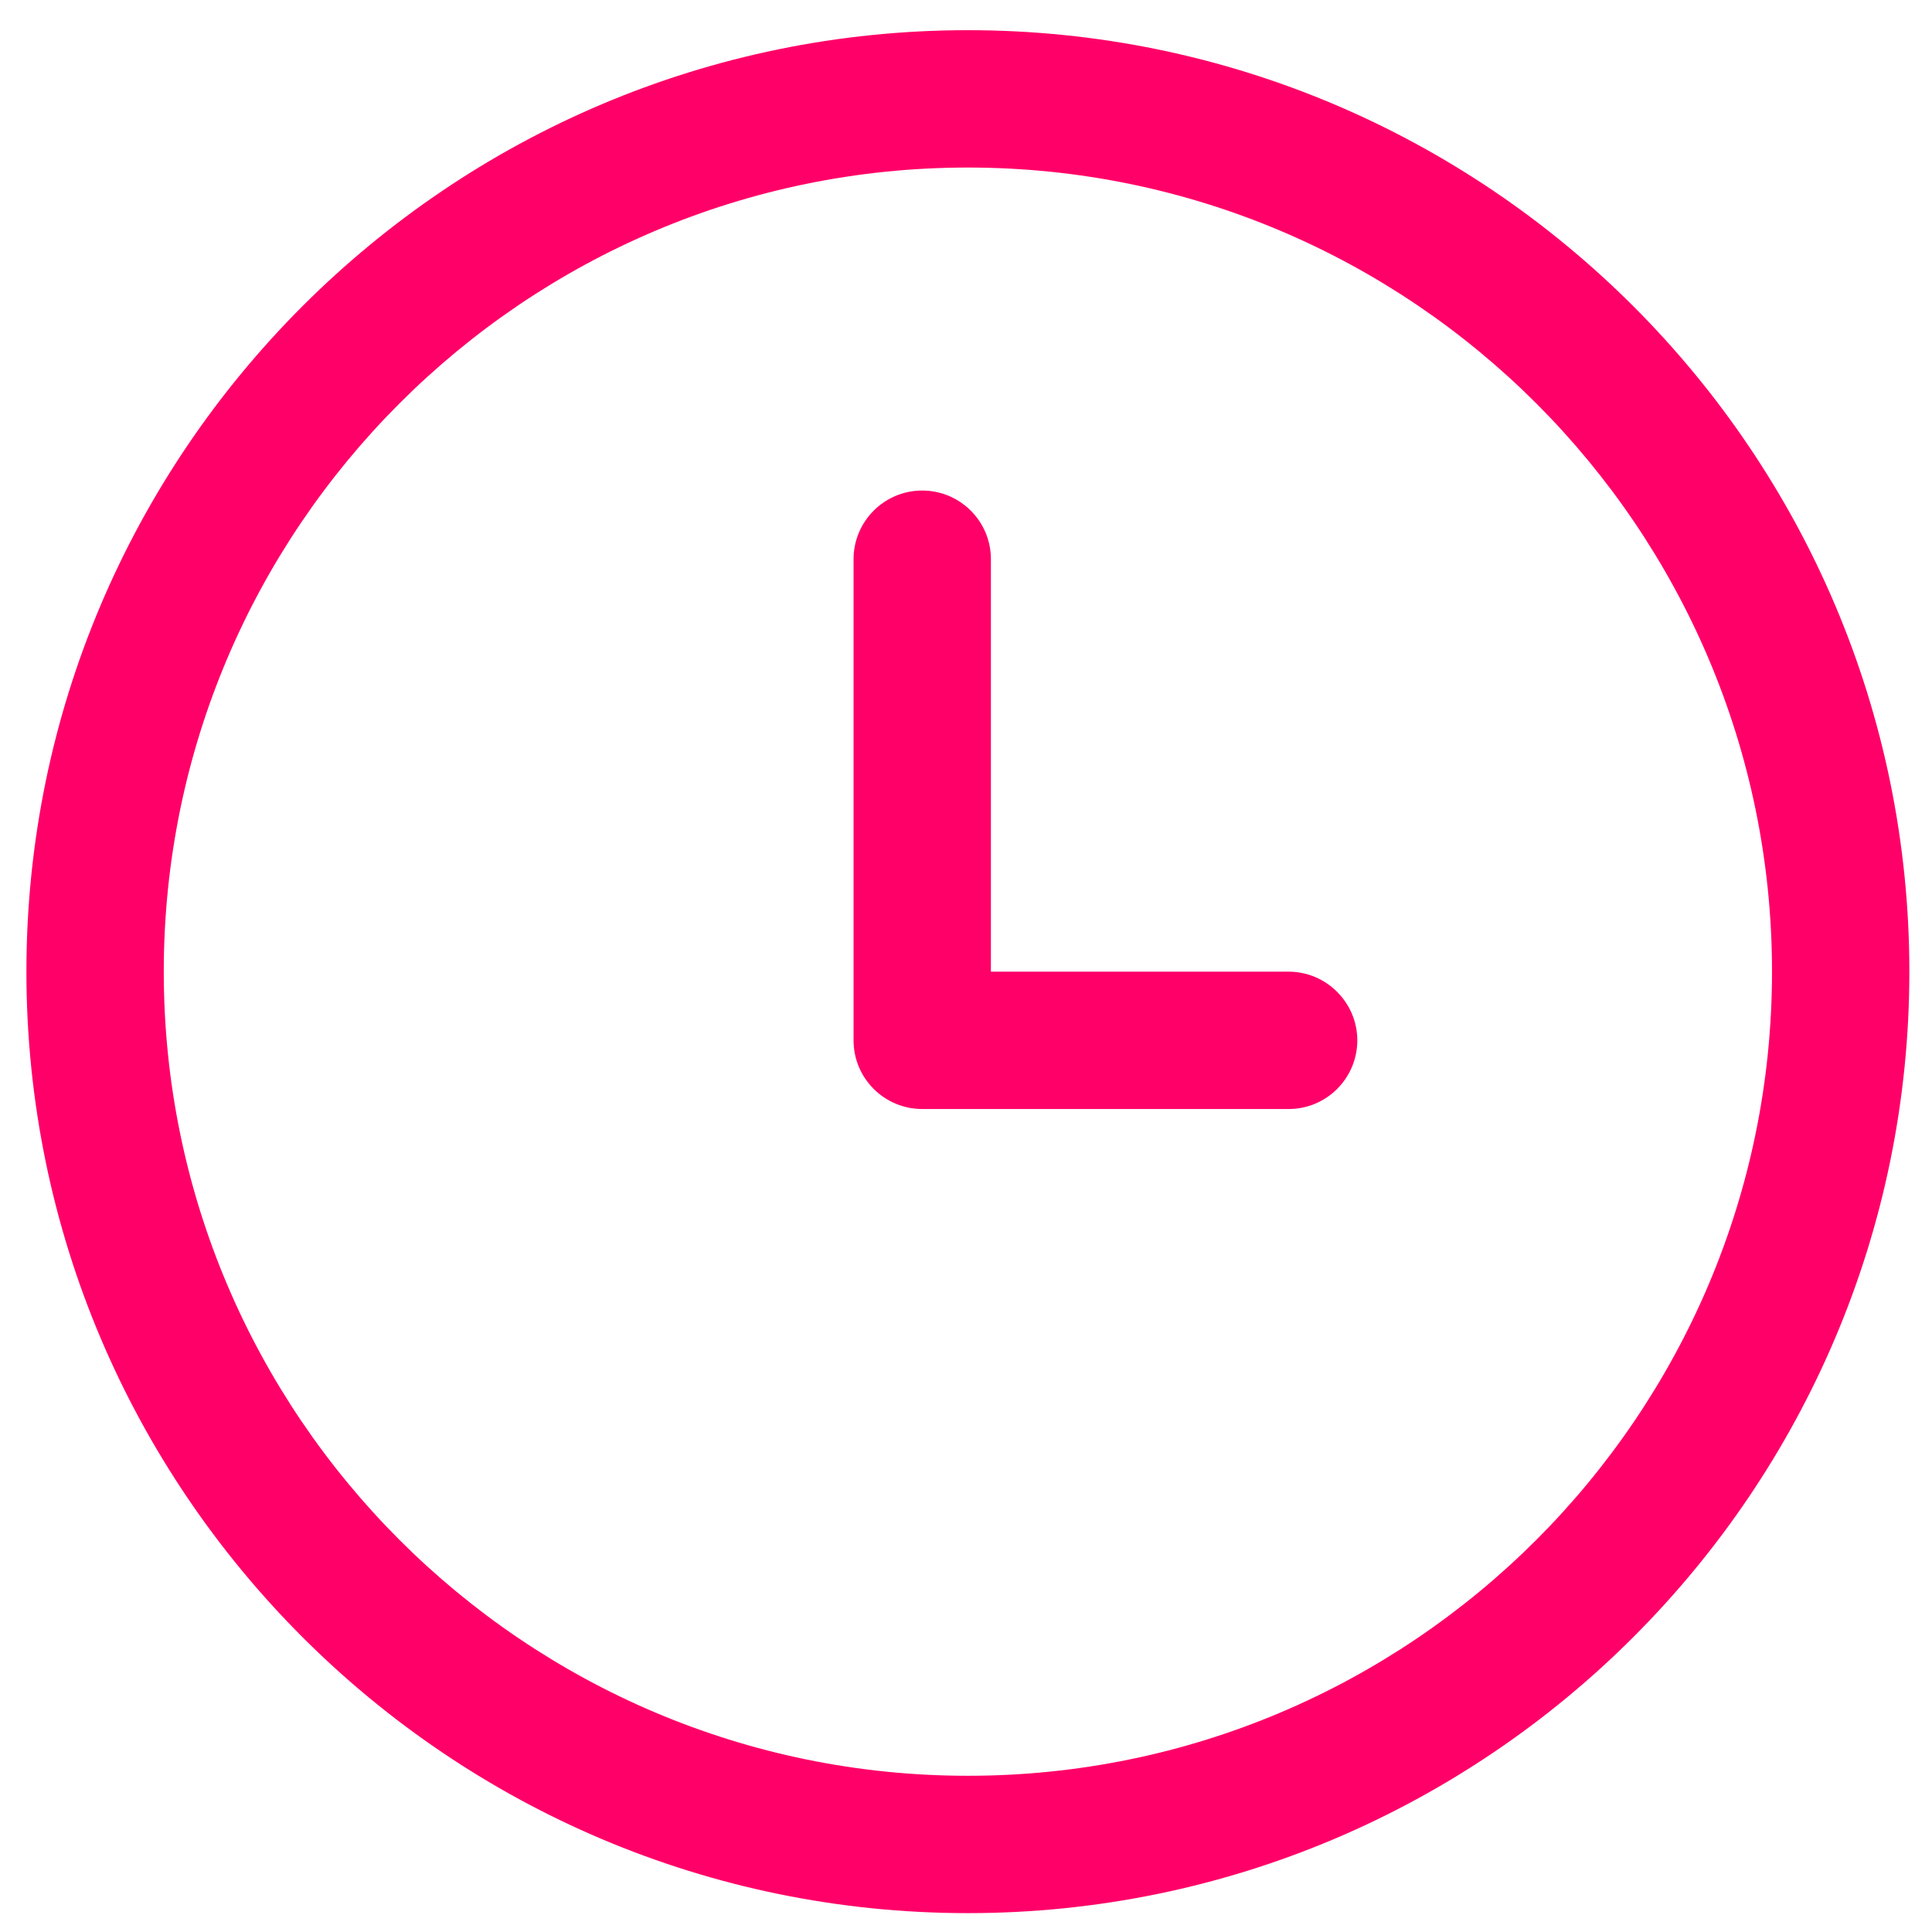
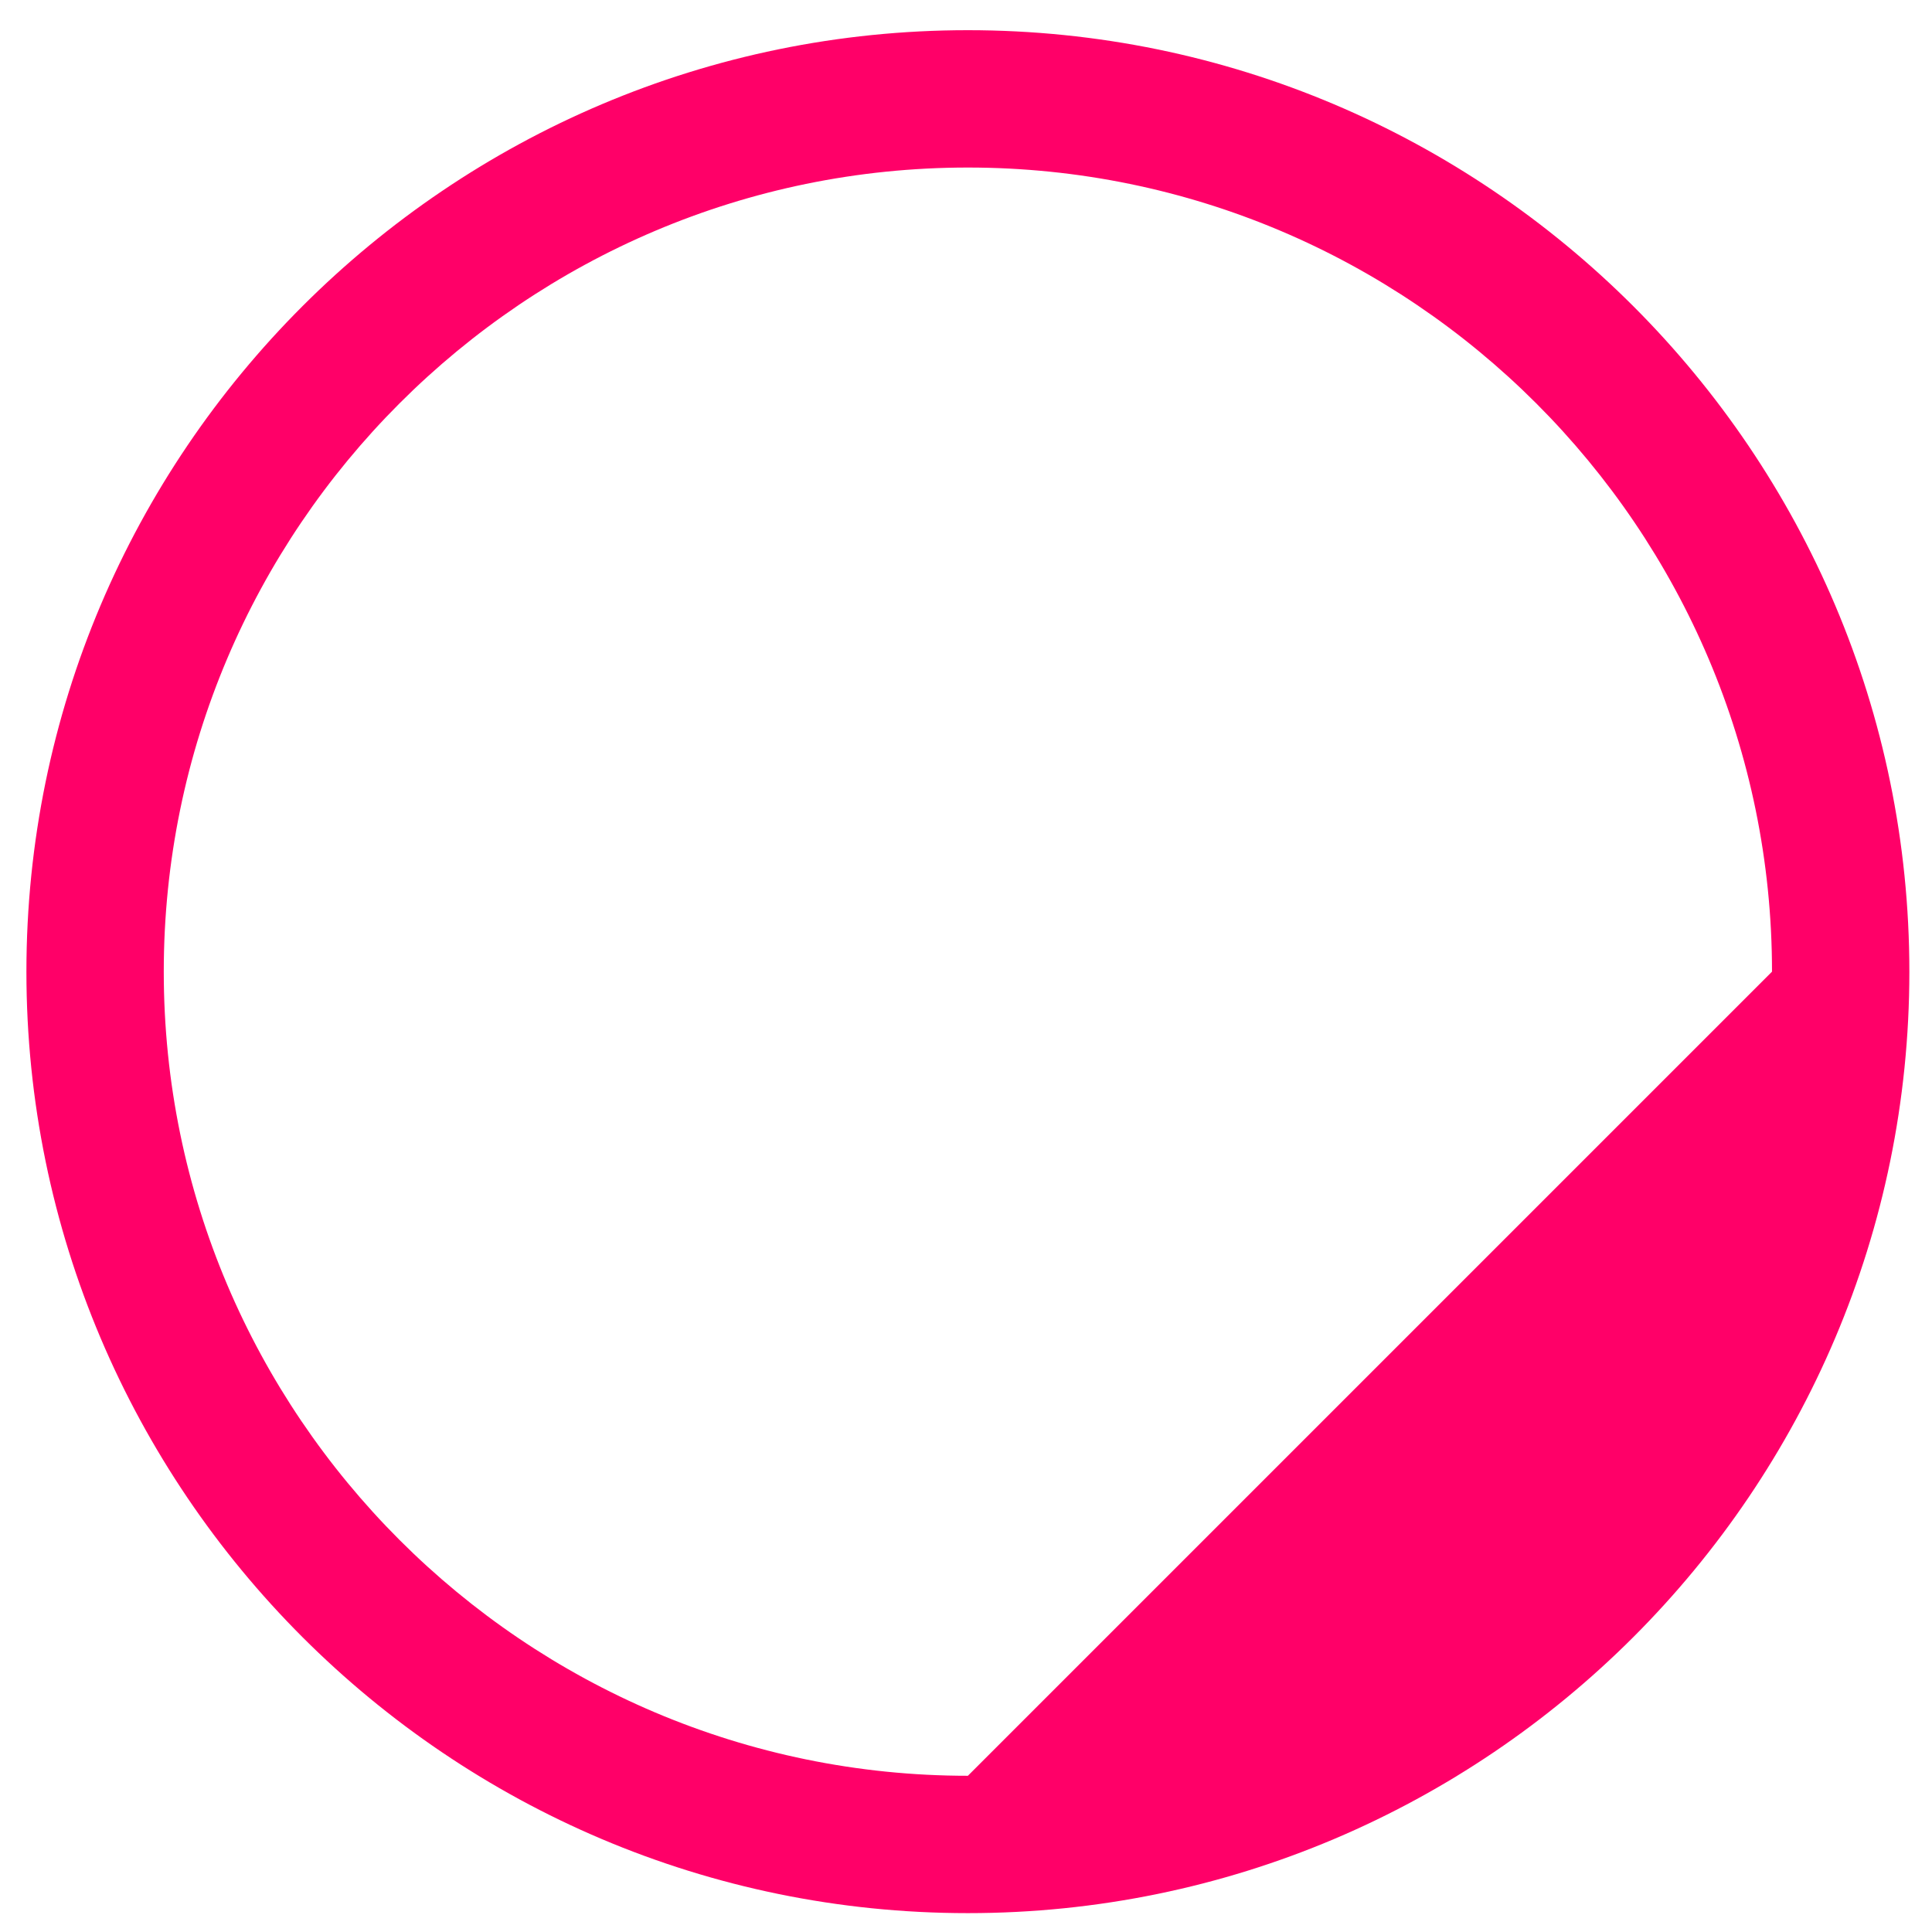
<svg xmlns="http://www.w3.org/2000/svg" version="1.1" id="Capa_1" x="0px" y="0px" viewBox="0 0 512 512" style="enable-background:new 0 0 512 512;" xml:space="preserve">
  <style type="text/css">
	.st0{fill:#FF0068;}
</style>
  <g>
    <g>
-       <path class="st0" d="M256.5,8C118.9,8,7,119.9,7,257.5S118.9,507,256.5,507C394.1,507,506,395.1,506,257.5S394.1,8,256.5,8z     M256.5,470.6C139,470.6,43.4,375,43.4,257.5S139,44.4,256.5,44.4S469.6,140,469.6,257.5C469.6,375,374,470.6,256.5,470.6z" />
+       <path class="st0" d="M256.5,8C118.9,8,7,119.9,7,257.5S118.9,507,256.5,507C394.1,507,506,395.1,506,257.5S394.1,8,256.5,8z     M256.5,470.6C139,470.6,43.4,375,43.4,257.5S139,44.4,256.5,44.4S469.6,140,469.6,257.5z" />
    </g>
  </g>
  <g>
    <g>
-       <path class="st0" d="M341.5,257.5h-78.9V148.2c0-10.1-8.2-18.2-18.2-18.2c-10.1,0-18.2,8.2-18.2,18.2v127.5    c0,10.1,8.2,18.2,18.2,18.2h97.1c10.1,0,18.2-8.2,18.2-18.2S351.5,257.5,341.5,257.5z" />
-     </g>
+       </g>
  </g>
</svg>